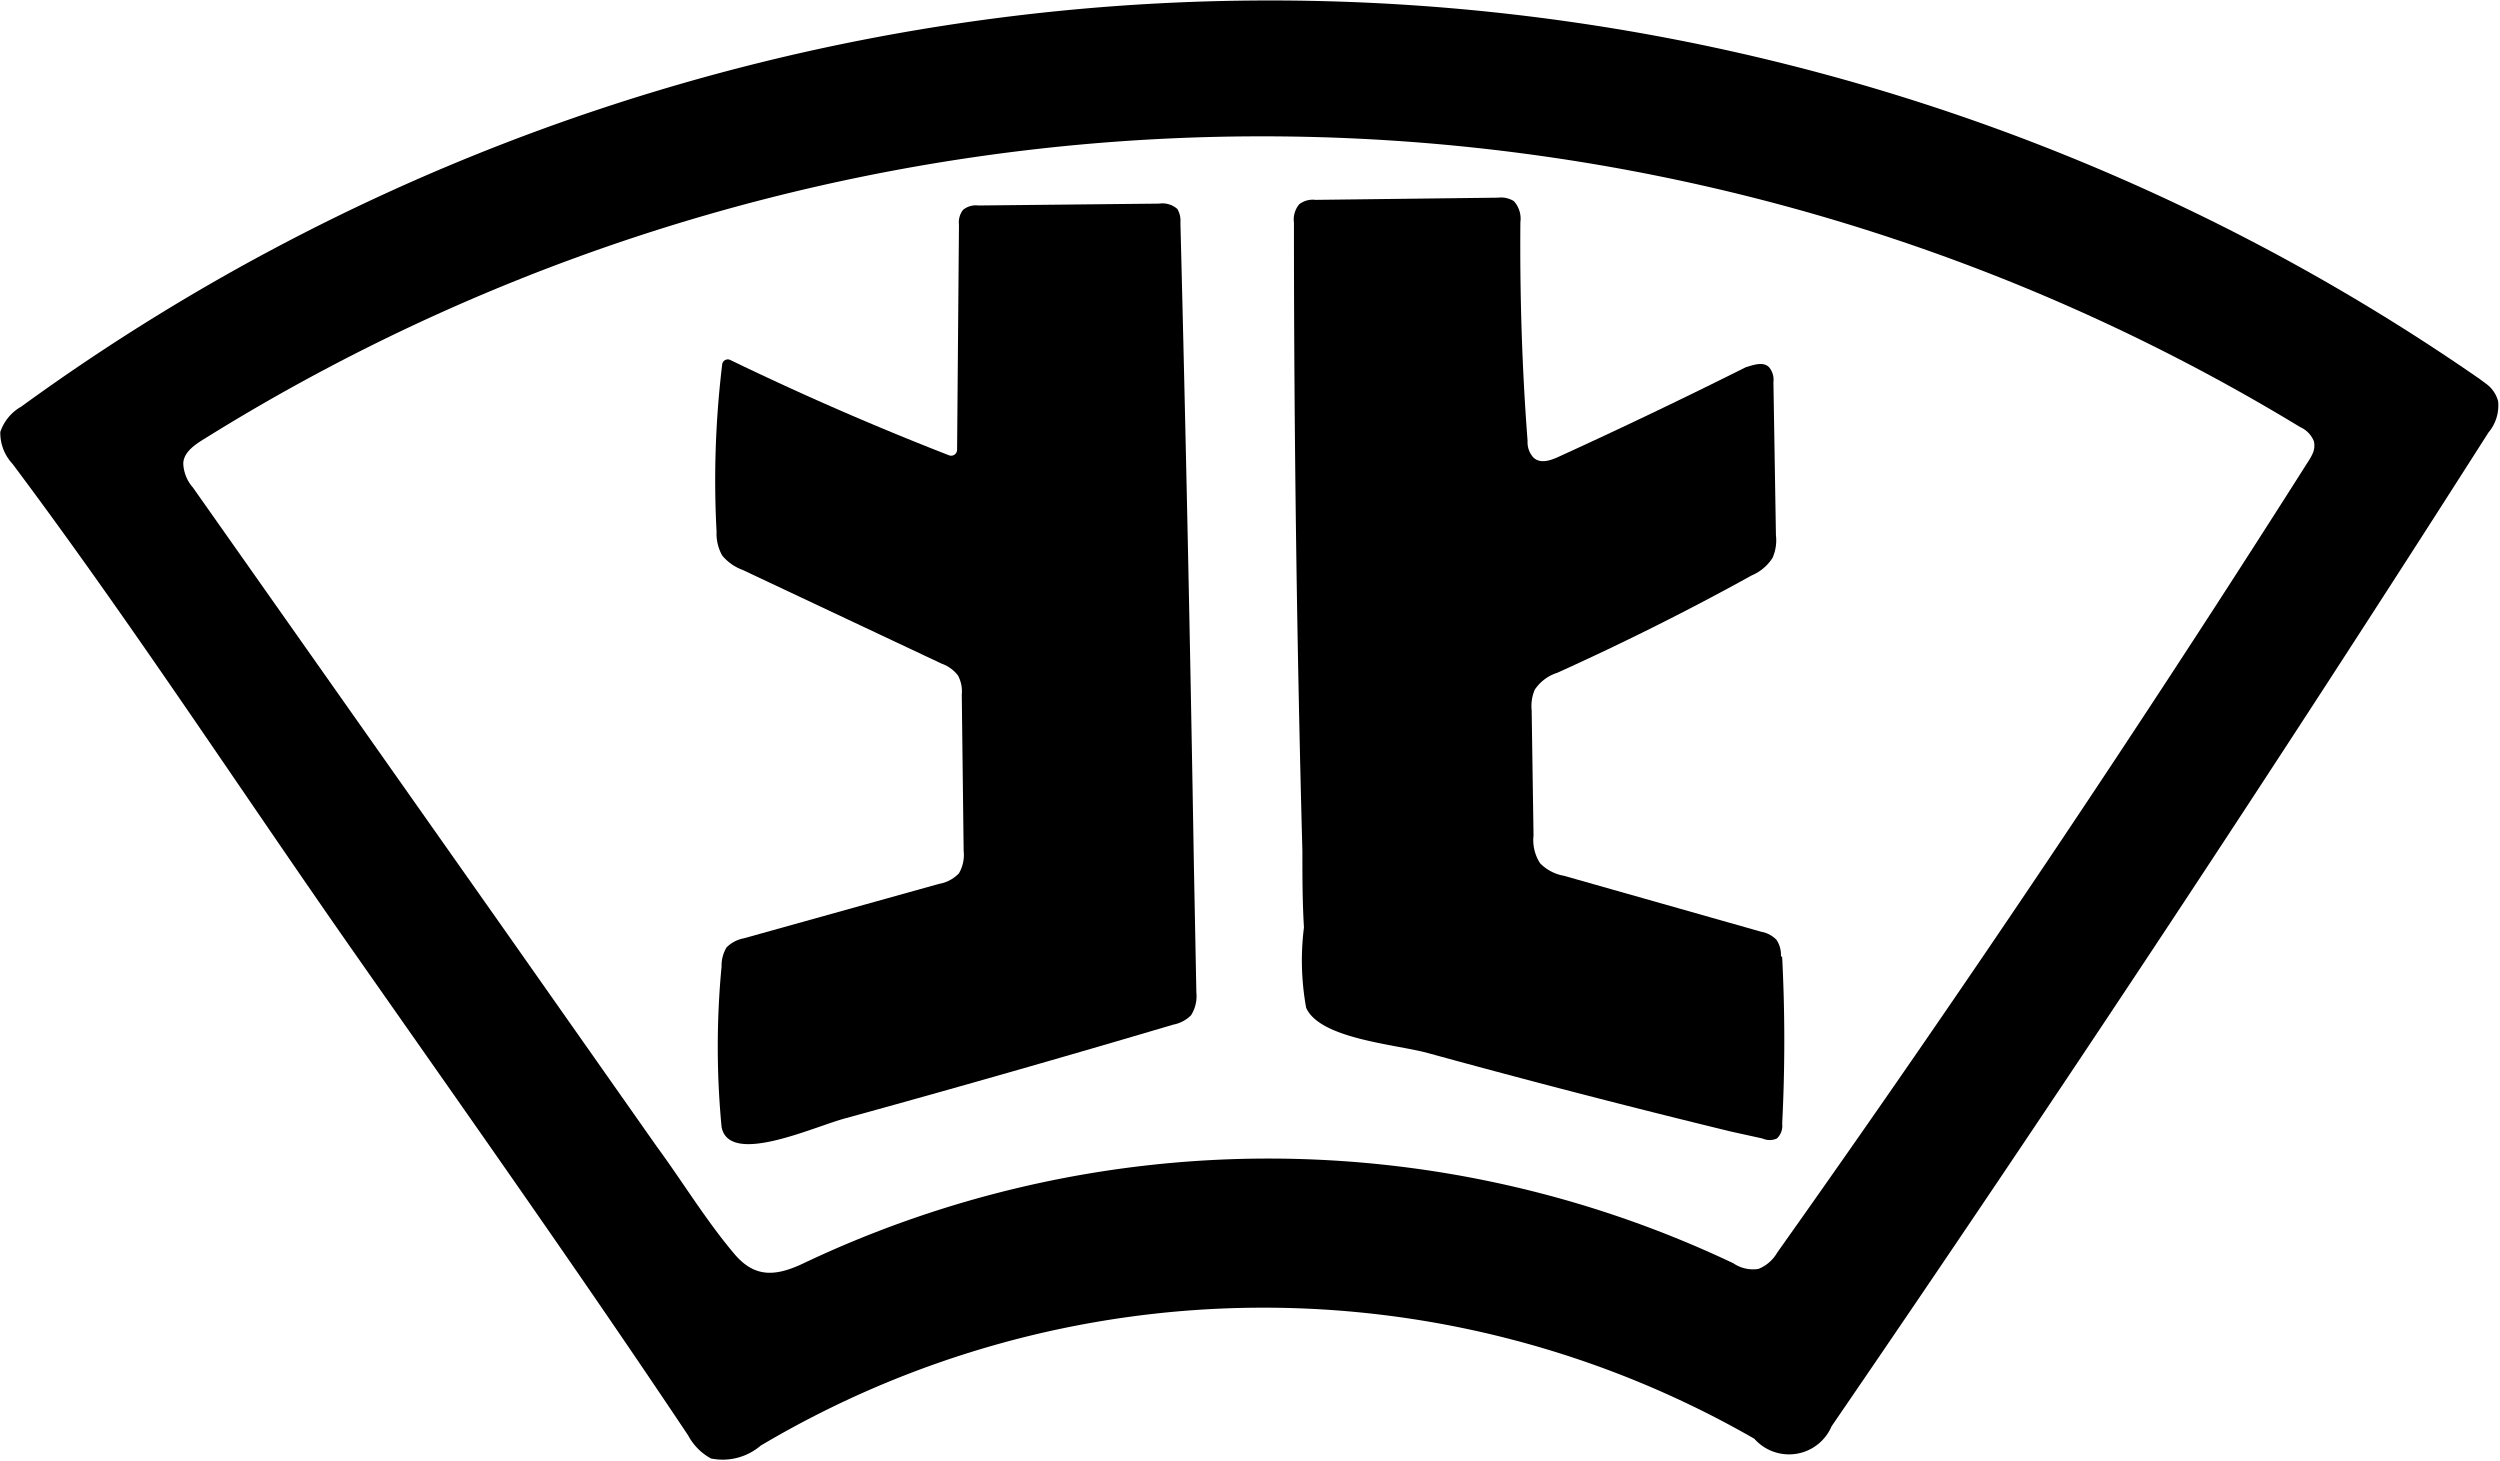
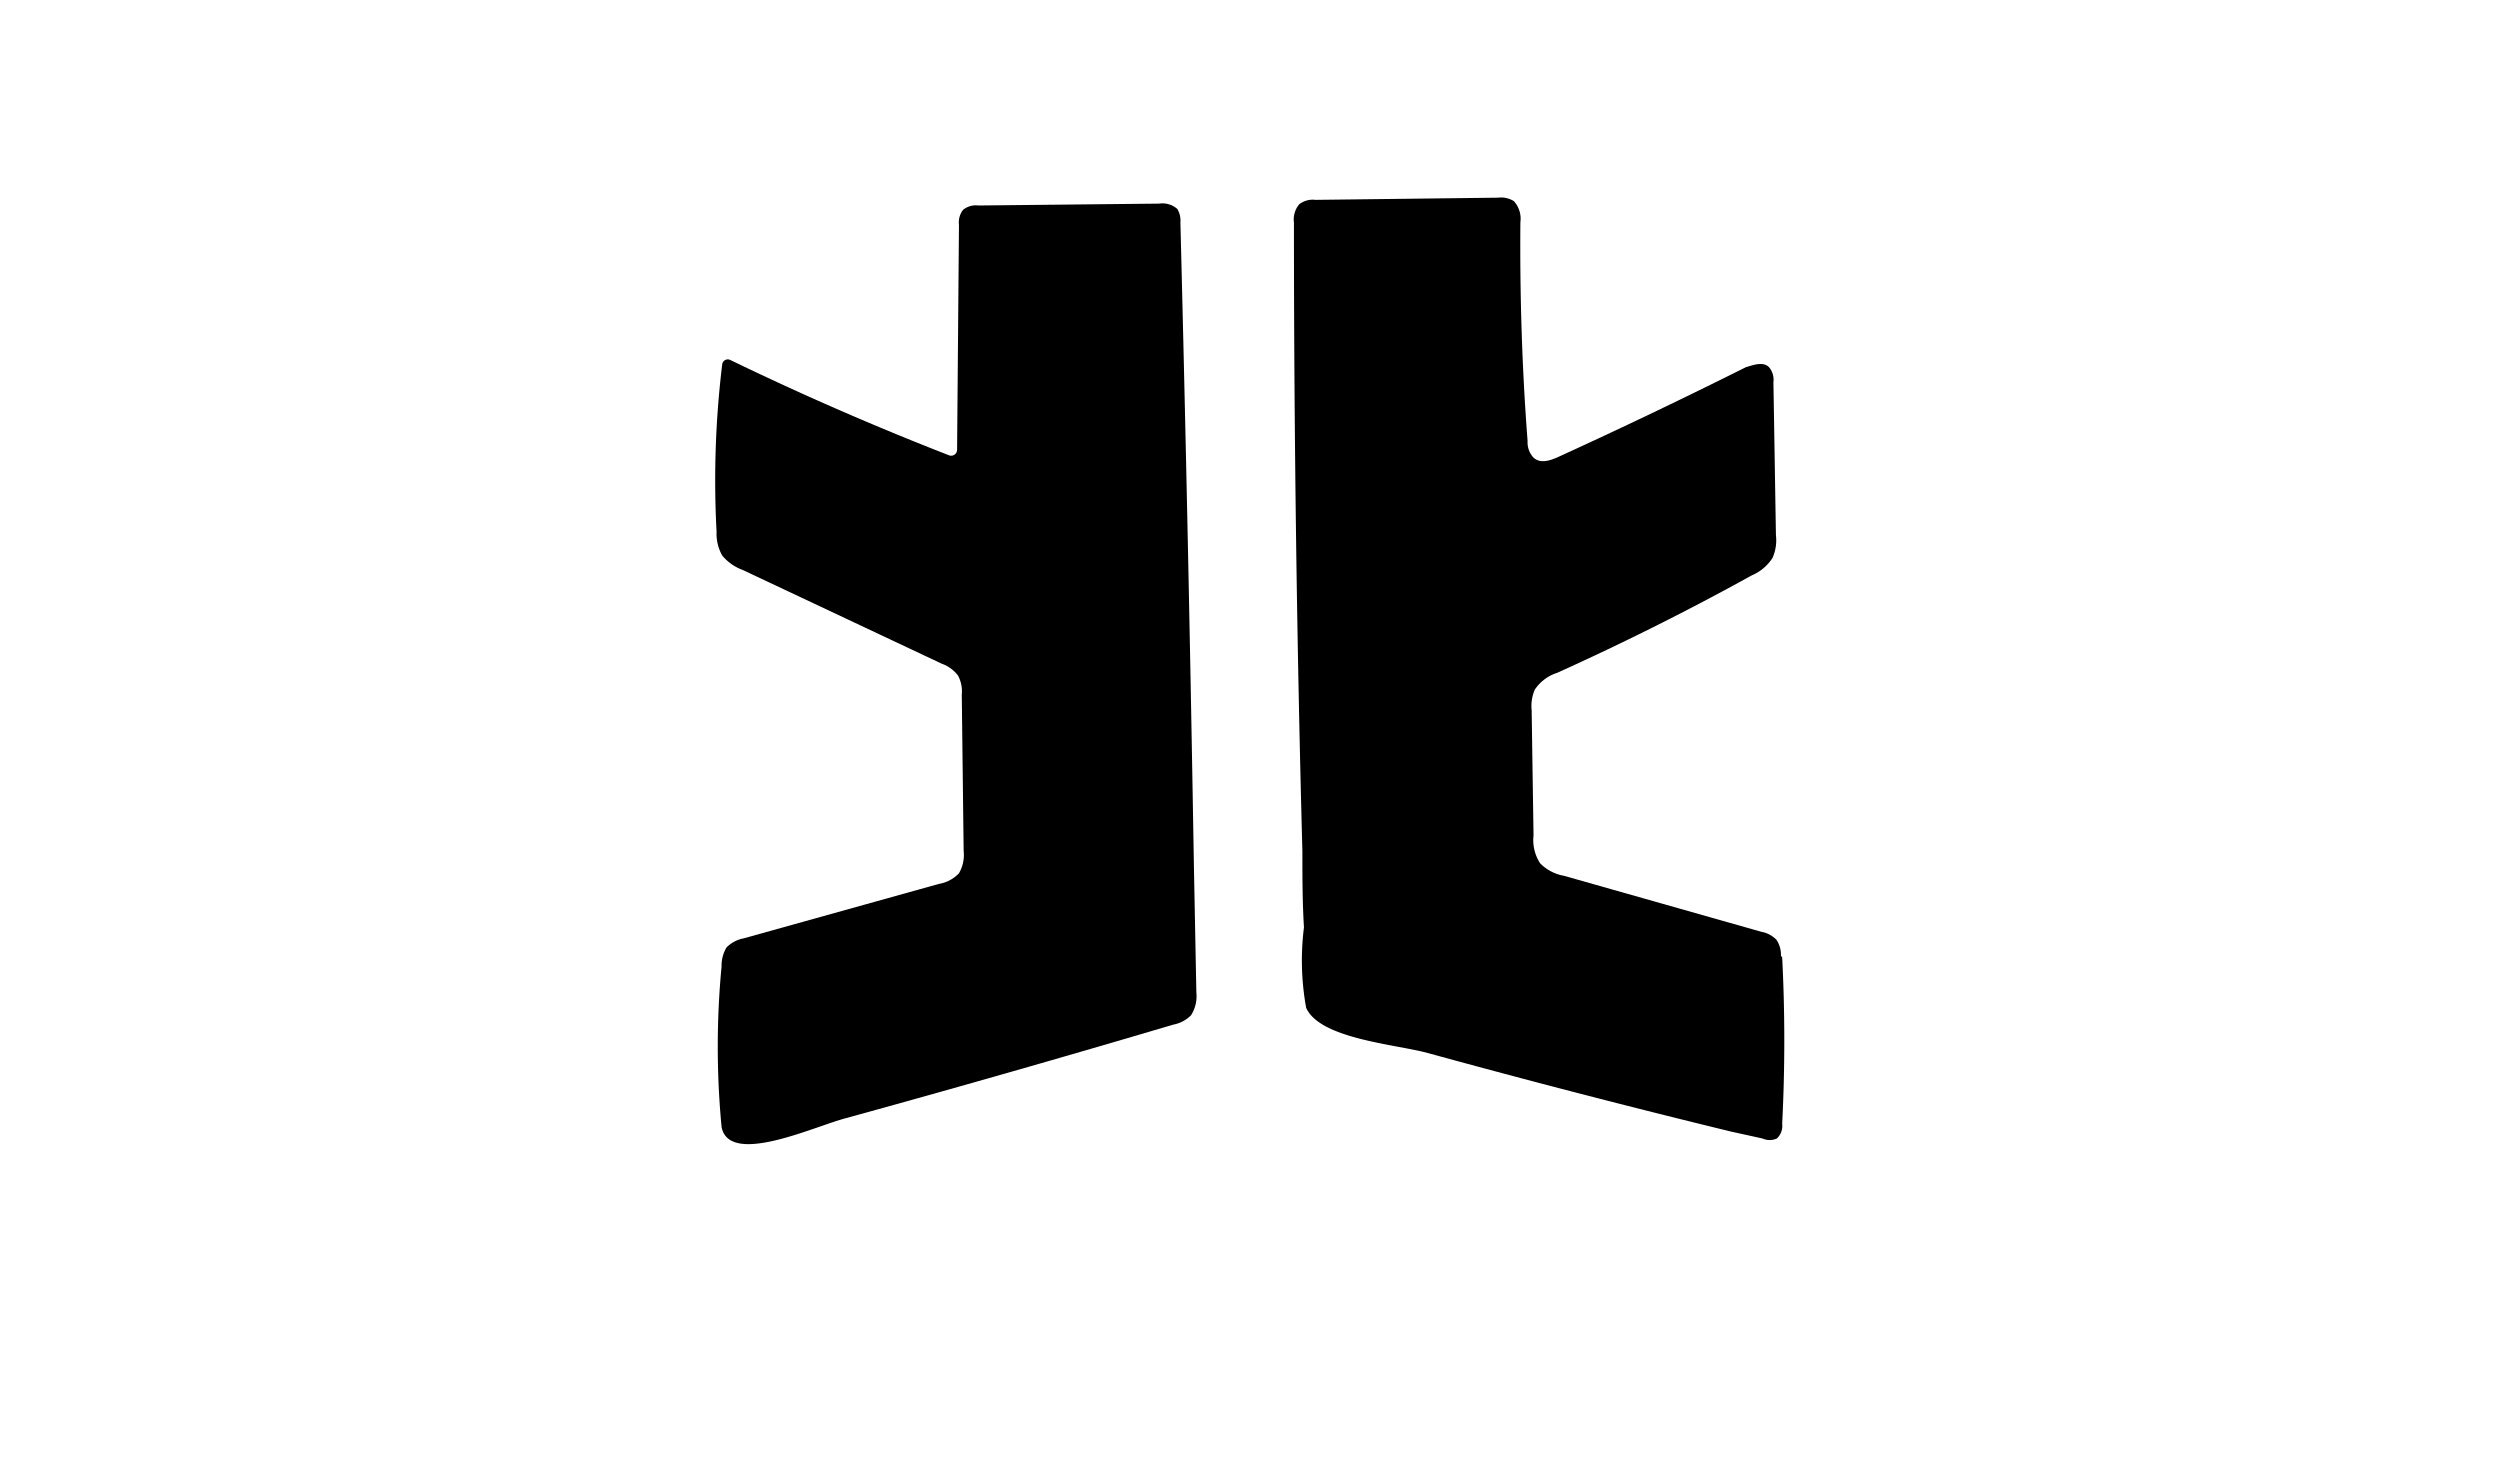
<svg xmlns="http://www.w3.org/2000/svg" viewBox="0 0 79.93 46.7">
  <g id="レイヤー_2" data-name="レイヤー 2">
    <g id="レイヤー_1-2" data-name="レイヤー 1">
      <path d="M56.94,30.56a.87.87,0,0,0-.14-.51.9.9,0,0,0-.49-.26L50,28a1.4,1.4,0,0,1-.76-.4,1.36,1.36,0,0,1-.21-.89l-.06-4a1.33,1.33,0,0,1,.1-.66,1.36,1.36,0,0,1,.72-.54Q53,20.06,56,18.4a1.48,1.48,0,0,0,.67-.56,1.39,1.39,0,0,0,.11-.73l-.08-4.89a.63.63,0,0,0-.14-.48c-.19-.19-.5-.07-.74,0q-3,1.5-6,2.87c-.26.12-.6.23-.81,0a.72.72,0,0,1-.17-.51c-.18-2.34-.25-4.69-.23-7a.83.83,0,0,0-.21-.67.77.77,0,0,0-.5-.11l-5.84.07a.71.71,0,0,0-.52.14.76.76,0,0,0-.17.59q0,10.05.27,20.09c0,.81,0,1.62.05,2.44a8.47,8.47,0,0,0,.07,2.57c.44,1,2.89,1.17,3.9,1.45Q50.5,35,55.35,36.18l1,.22a.56.56,0,0,0,.46,0,.55.55,0,0,0,.17-.47,52.45,52.45,0,0,0,0-5.32Z" />
      <path d="M38.17,27.6Q38,17.35,37.74,7.11a.71.71,0,0,0-.1-.43.72.72,0,0,0-.58-.17l-5.78.06a.65.65,0,0,0-.49.14.66.66,0,0,0-.13.48l-.06,7.19a.19.19,0,0,1-.25.18q-3.57-1.39-7-3.05a.18.18,0,0,0-.26.14A30.88,30.88,0,0,0,22.91,17a1.43,1.43,0,0,0,.18.76,1.52,1.52,0,0,0,.65.46l6.37,3a1.12,1.12,0,0,1,.52.38,1.07,1.07,0,0,1,.12.61l.06,5a1.16,1.16,0,0,1-.15.71,1.14,1.14,0,0,1-.64.34L23.78,30a1.05,1.05,0,0,0-.55.29,1.13,1.13,0,0,0-.16.61,27.09,27.09,0,0,0,0,5.13c.24,1.26,2.93,0,3.94-.27q5.27-1.45,10.5-3a1.09,1.09,0,0,0,.57-.3,1.14,1.14,0,0,0,.17-.73Z" />
-       <path d="M79.5,12.28l-.23-.17A67.86,67.86,0,0,0,.68,13a1.47,1.47,0,0,0-.67.81A1.45,1.45,0,0,0,.4,14.83c3.81,5.09,7.3,10.45,10.94,15.65S18.54,40.71,22,45.89a1.8,1.8,0,0,0,.73.74,1.87,1.87,0,0,0,1.59-.41A31.49,31.49,0,0,1,56.09,46a1.48,1.48,0,0,0,2.47-.4q10.77-15.72,21-31.77a1.34,1.34,0,0,0,.31-1A1,1,0,0,0,79.5,12.28ZM73.94,14.5a1.55,1.55,0,0,1-.12.22q-8.17,12.88-17,25.33a1.21,1.21,0,0,1-.6.52,1.11,1.11,0,0,1-.8-.18,34.67,34.67,0,0,0-29.73,0c-.94.45-1.59.44-2.22-.31C22.56,39,21.83,37.79,21,36.66l-4.92-7L6.17,15.59a1.24,1.24,0,0,1-.31-.76c0-.37.38-.62.69-.81a63.93,63.93,0,0,1,67-.36.82.82,0,0,1,.43.45A.61.61,0,0,1,73.94,14.5Z" />
    </g>
  </g>
</svg>